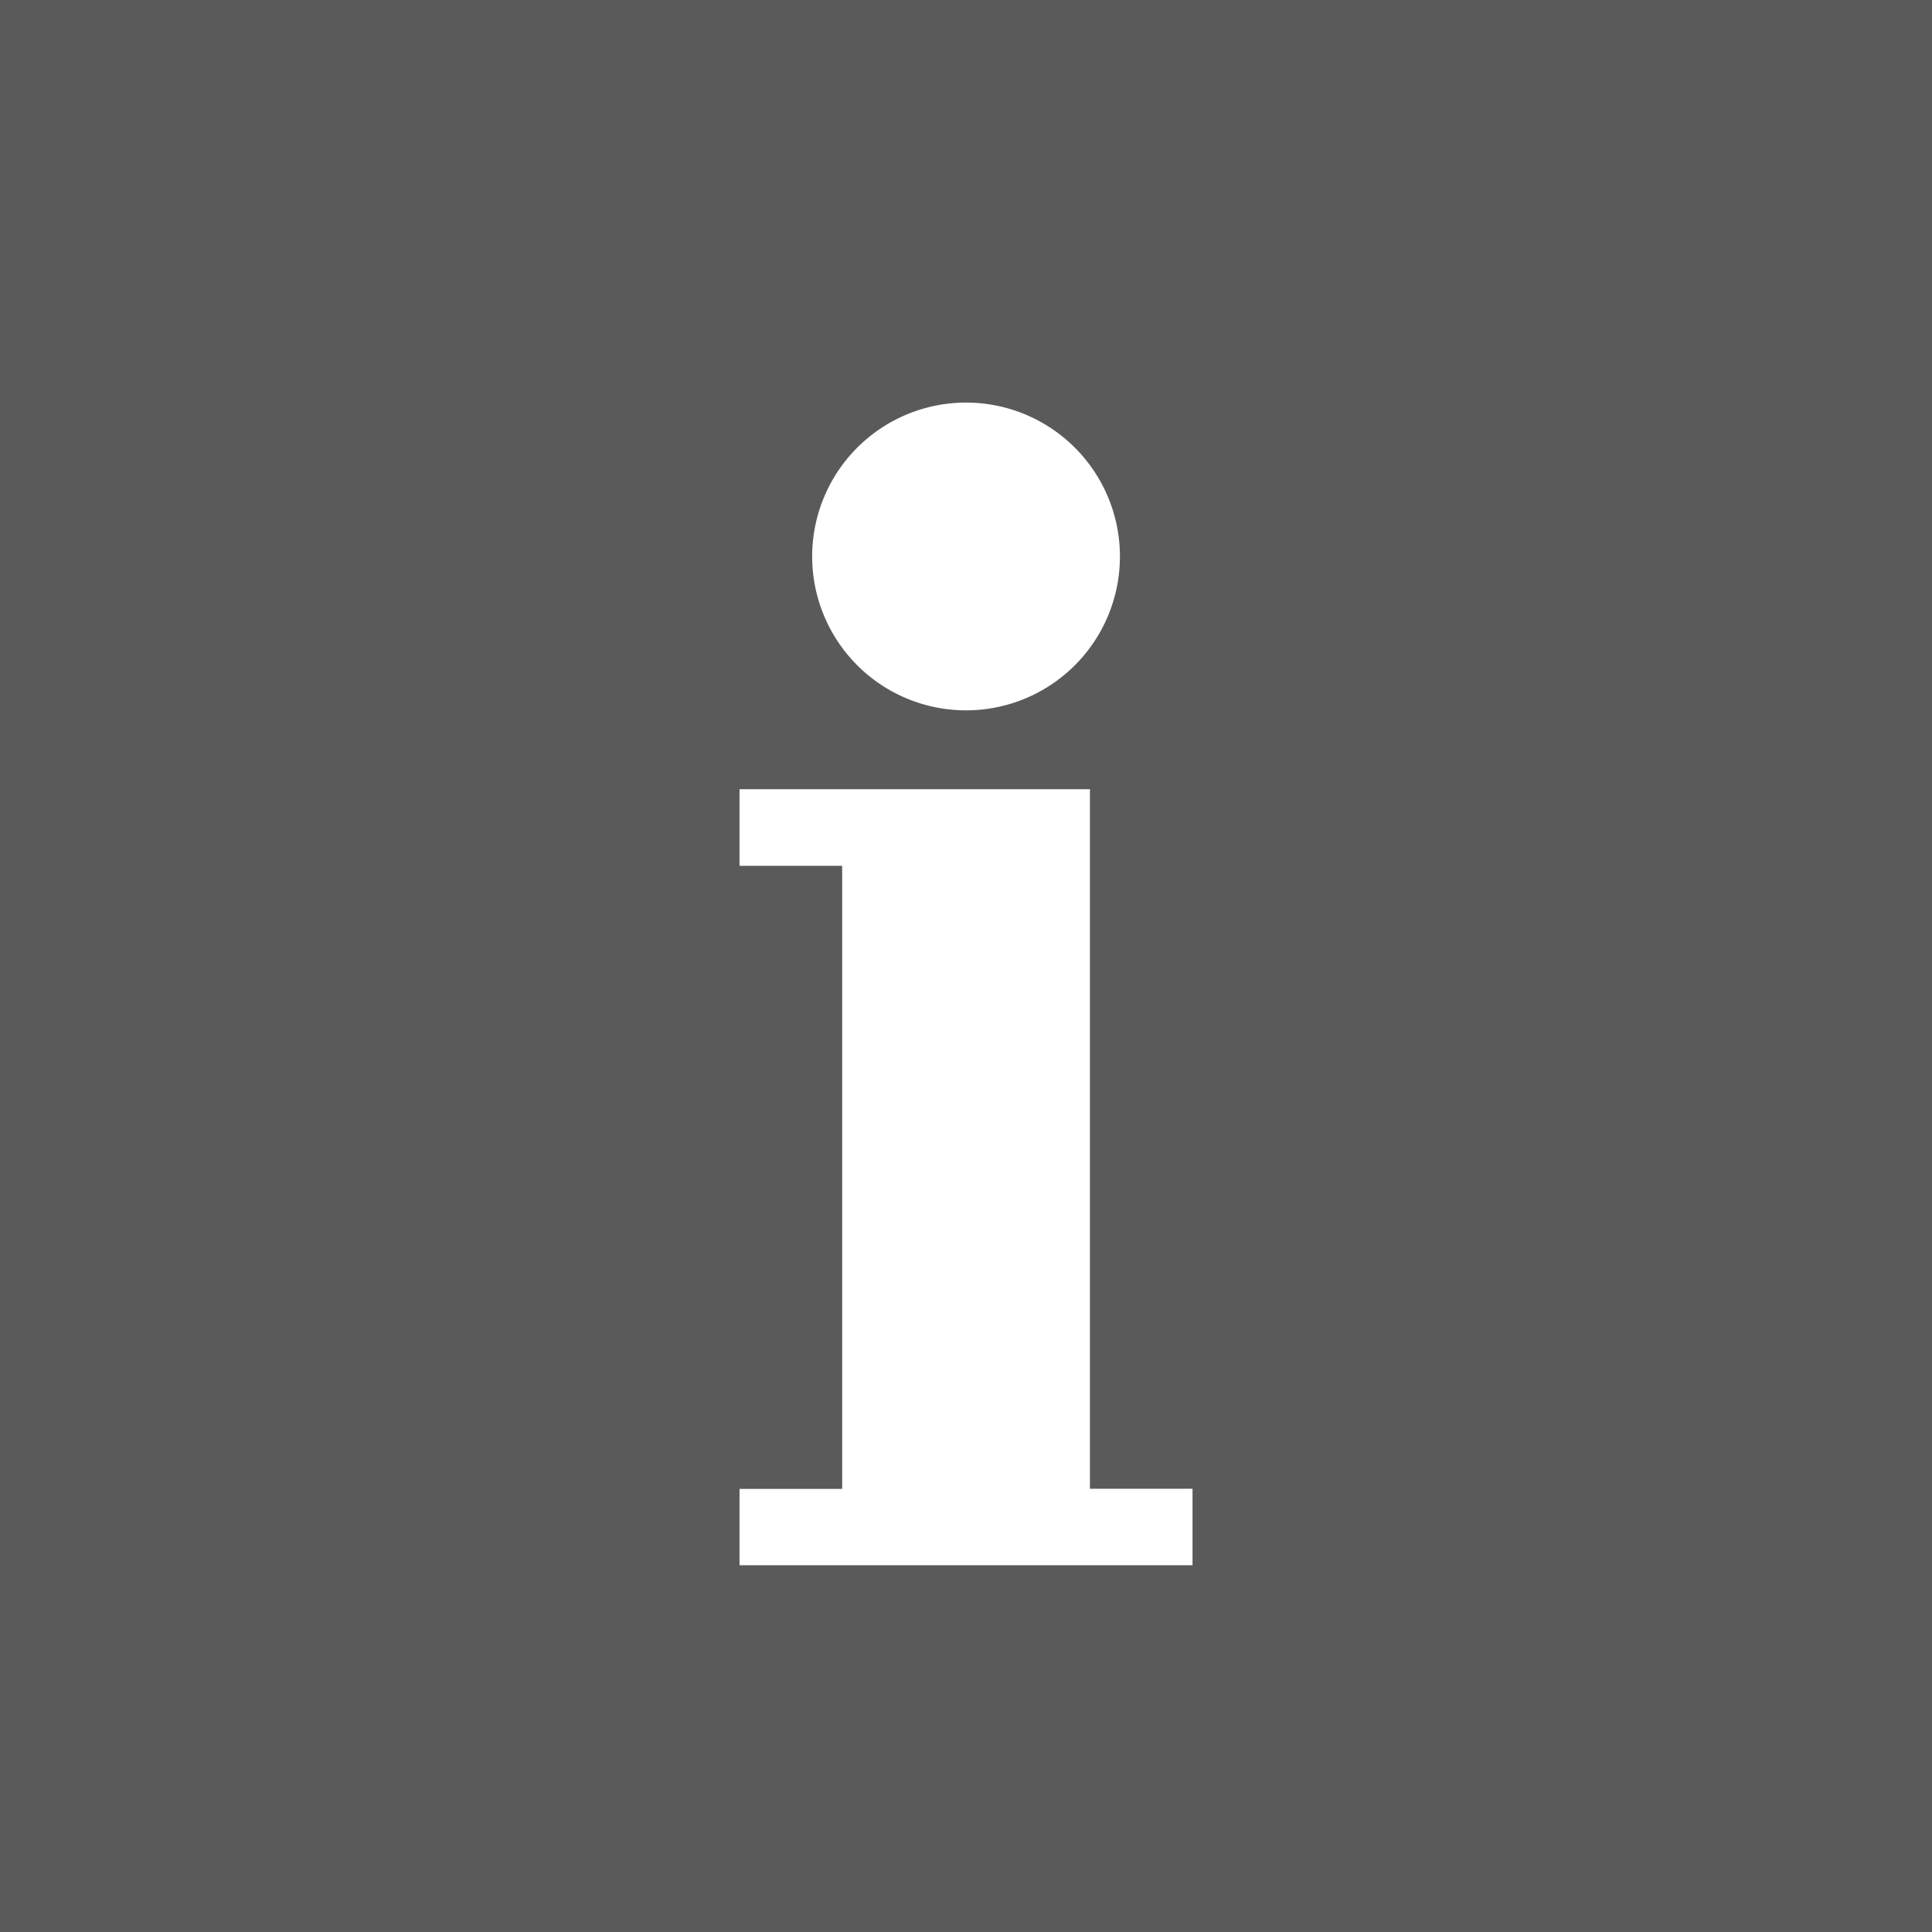
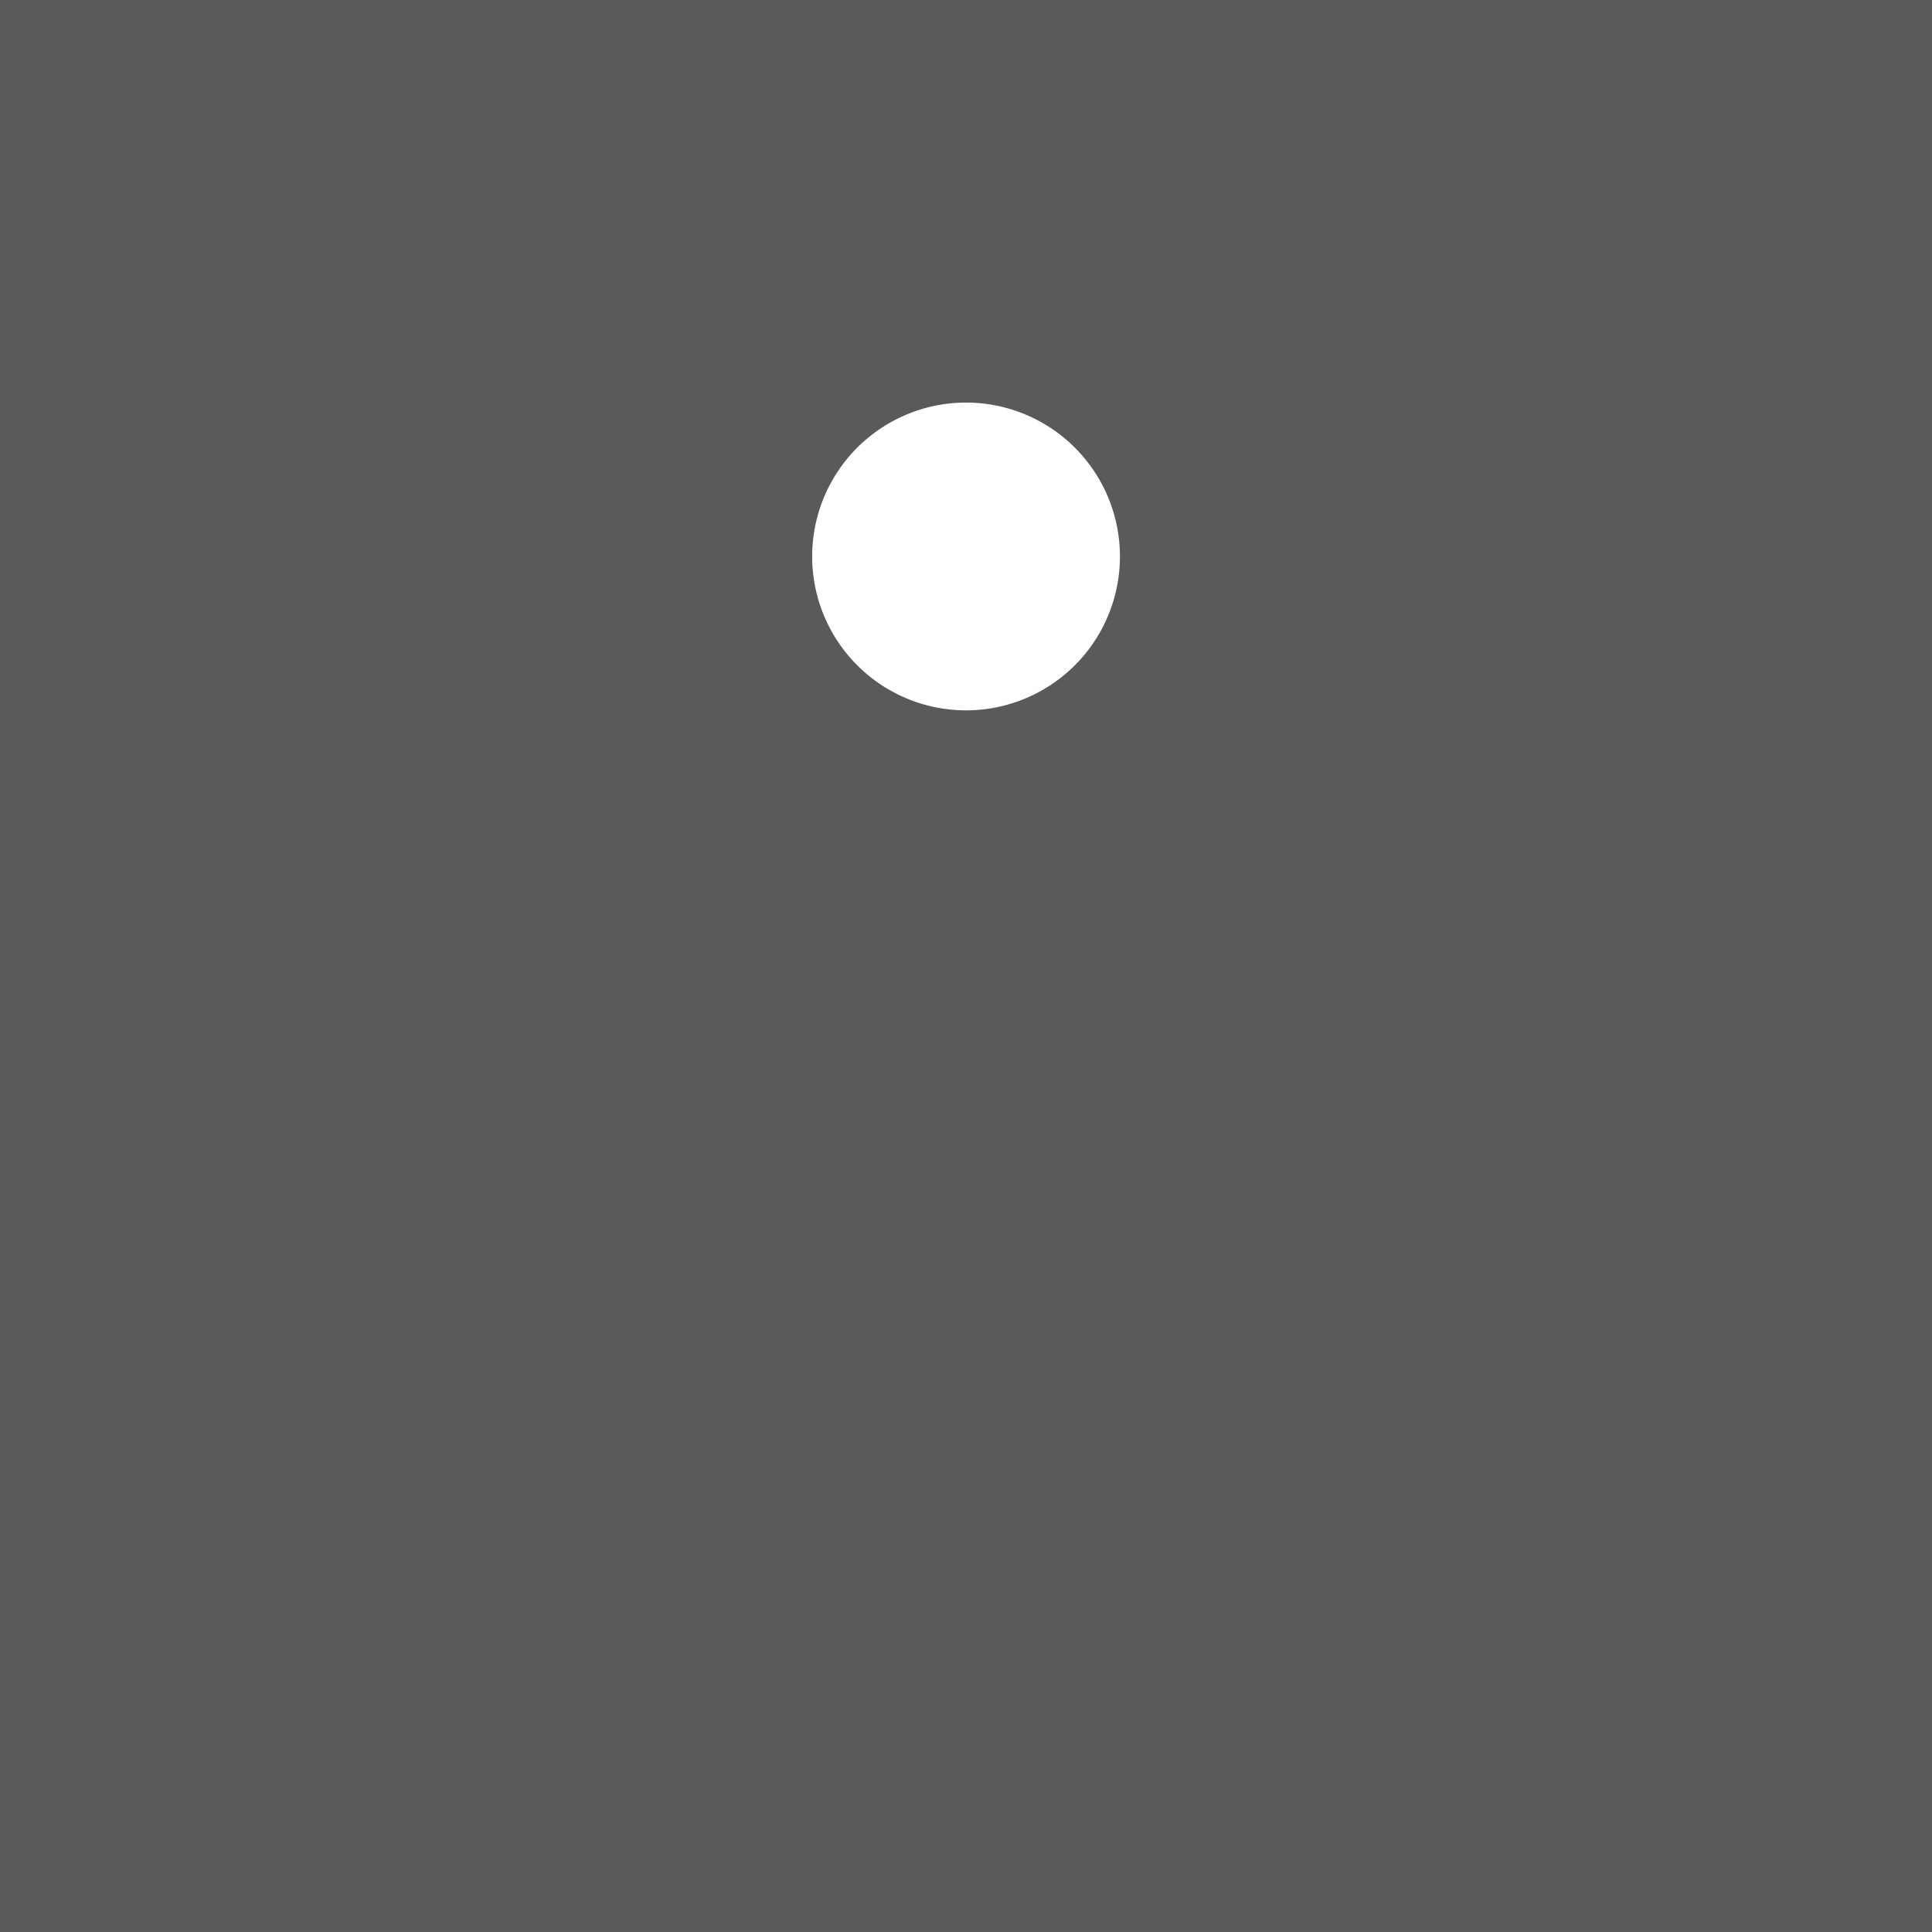
<svg xmlns="http://www.w3.org/2000/svg" width="40" height="40" viewBox="0 0 40 40">
  <g id="グループ_5049" data-name="グループ 5049" transform="translate(-962.818 -740.908)">
    <rect id="長方形_24019" data-name="長方形 24019" width="40" height="40" transform="translate(962.818 740.908)" fill="#5a5a5a" />
    <g id="グループ_5038" data-name="グループ 5038" transform="translate(-112.673 -3.619)">
-       <path id="パス_1858" data-name="パス 1858" d="M13.59,22.383V7.9H6.335V9.486H8.46v12.9H6.335v1.581h9.379V22.383Z" transform="translate(1084.467 752.967)" fill="#fff" />
      <path id="パス_1859" data-name="パス 1859" d="M10.316,9.65A3.186,3.186,0,1,0,7.13,6.465,3.186,3.186,0,0,0,10.316,9.65" transform="translate(1085.176 749.584)" fill="#fff" />
    </g>
  </g>
</svg>